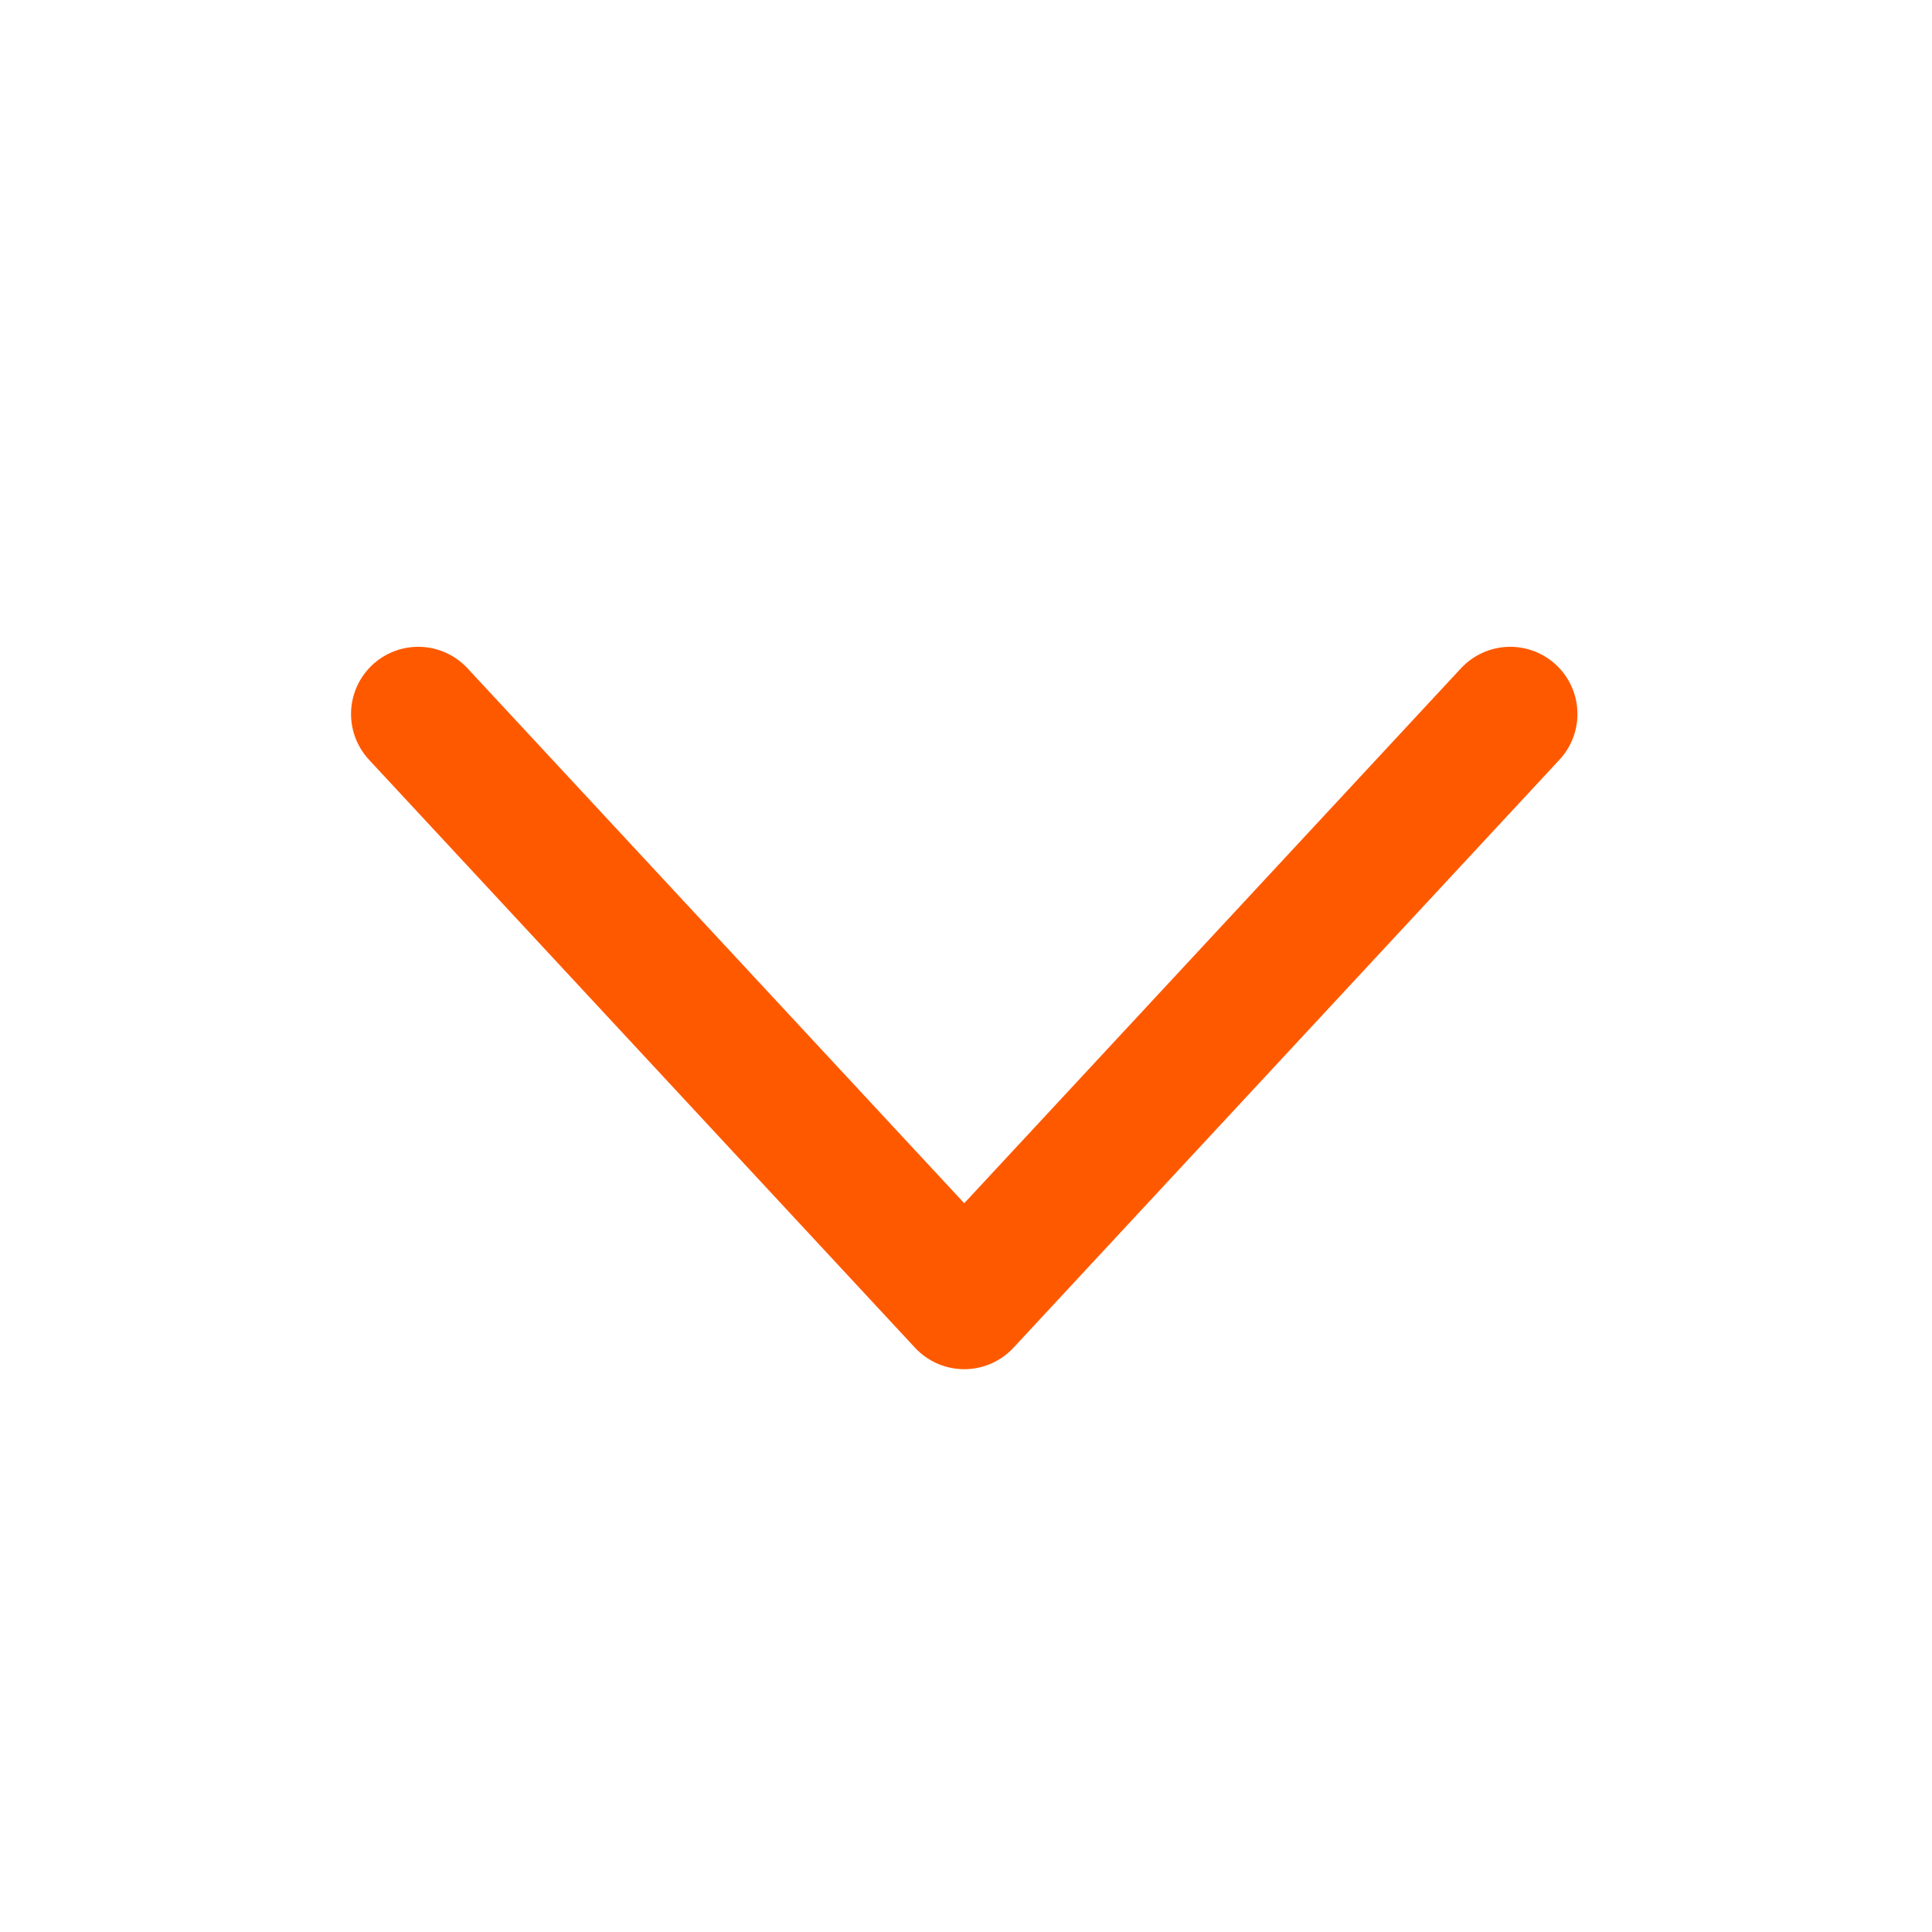
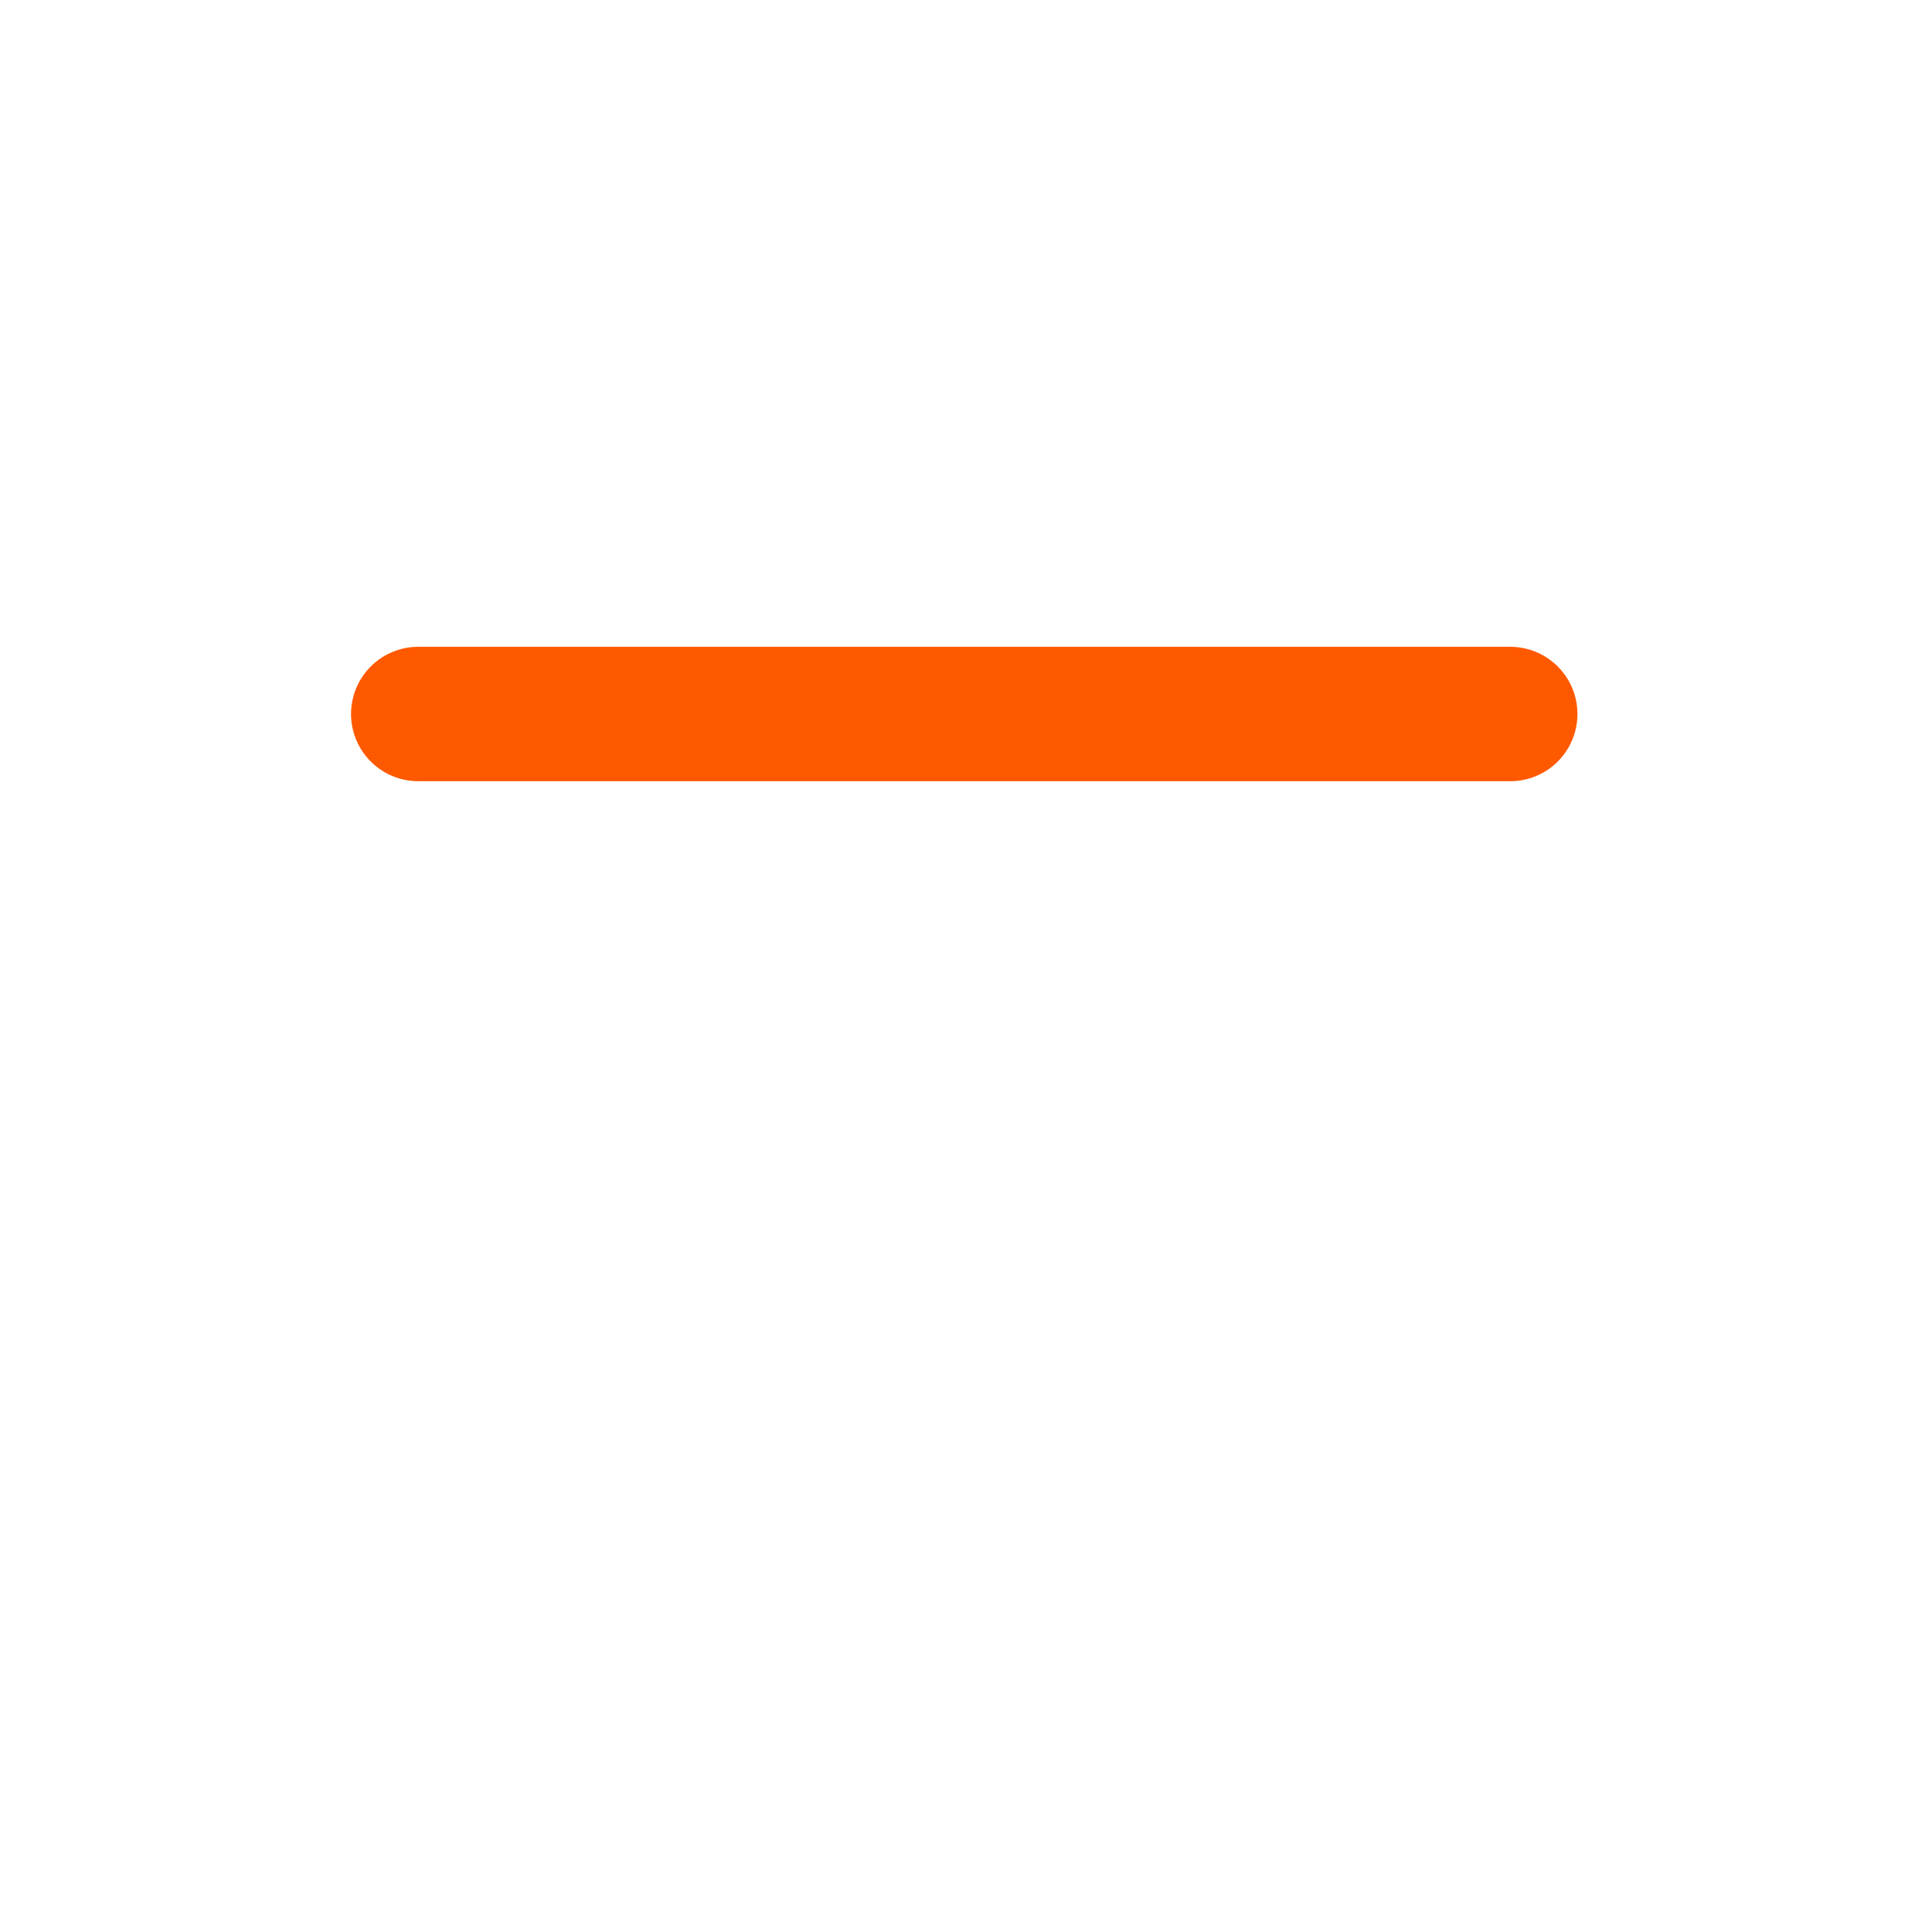
<svg xmlns="http://www.w3.org/2000/svg" width="23" height="23" viewBox="0 0 23 23" fill="none">
-   <path d="M4.979 8.5L11.479 15.5L17.979 8.5" stroke="#FF5900" stroke-width="1.6" stroke-linecap="round" stroke-linejoin="round" />
+   <path d="M4.979 8.5L17.979 8.5" stroke="#FF5900" stroke-width="1.6" stroke-linecap="round" stroke-linejoin="round" />
</svg>